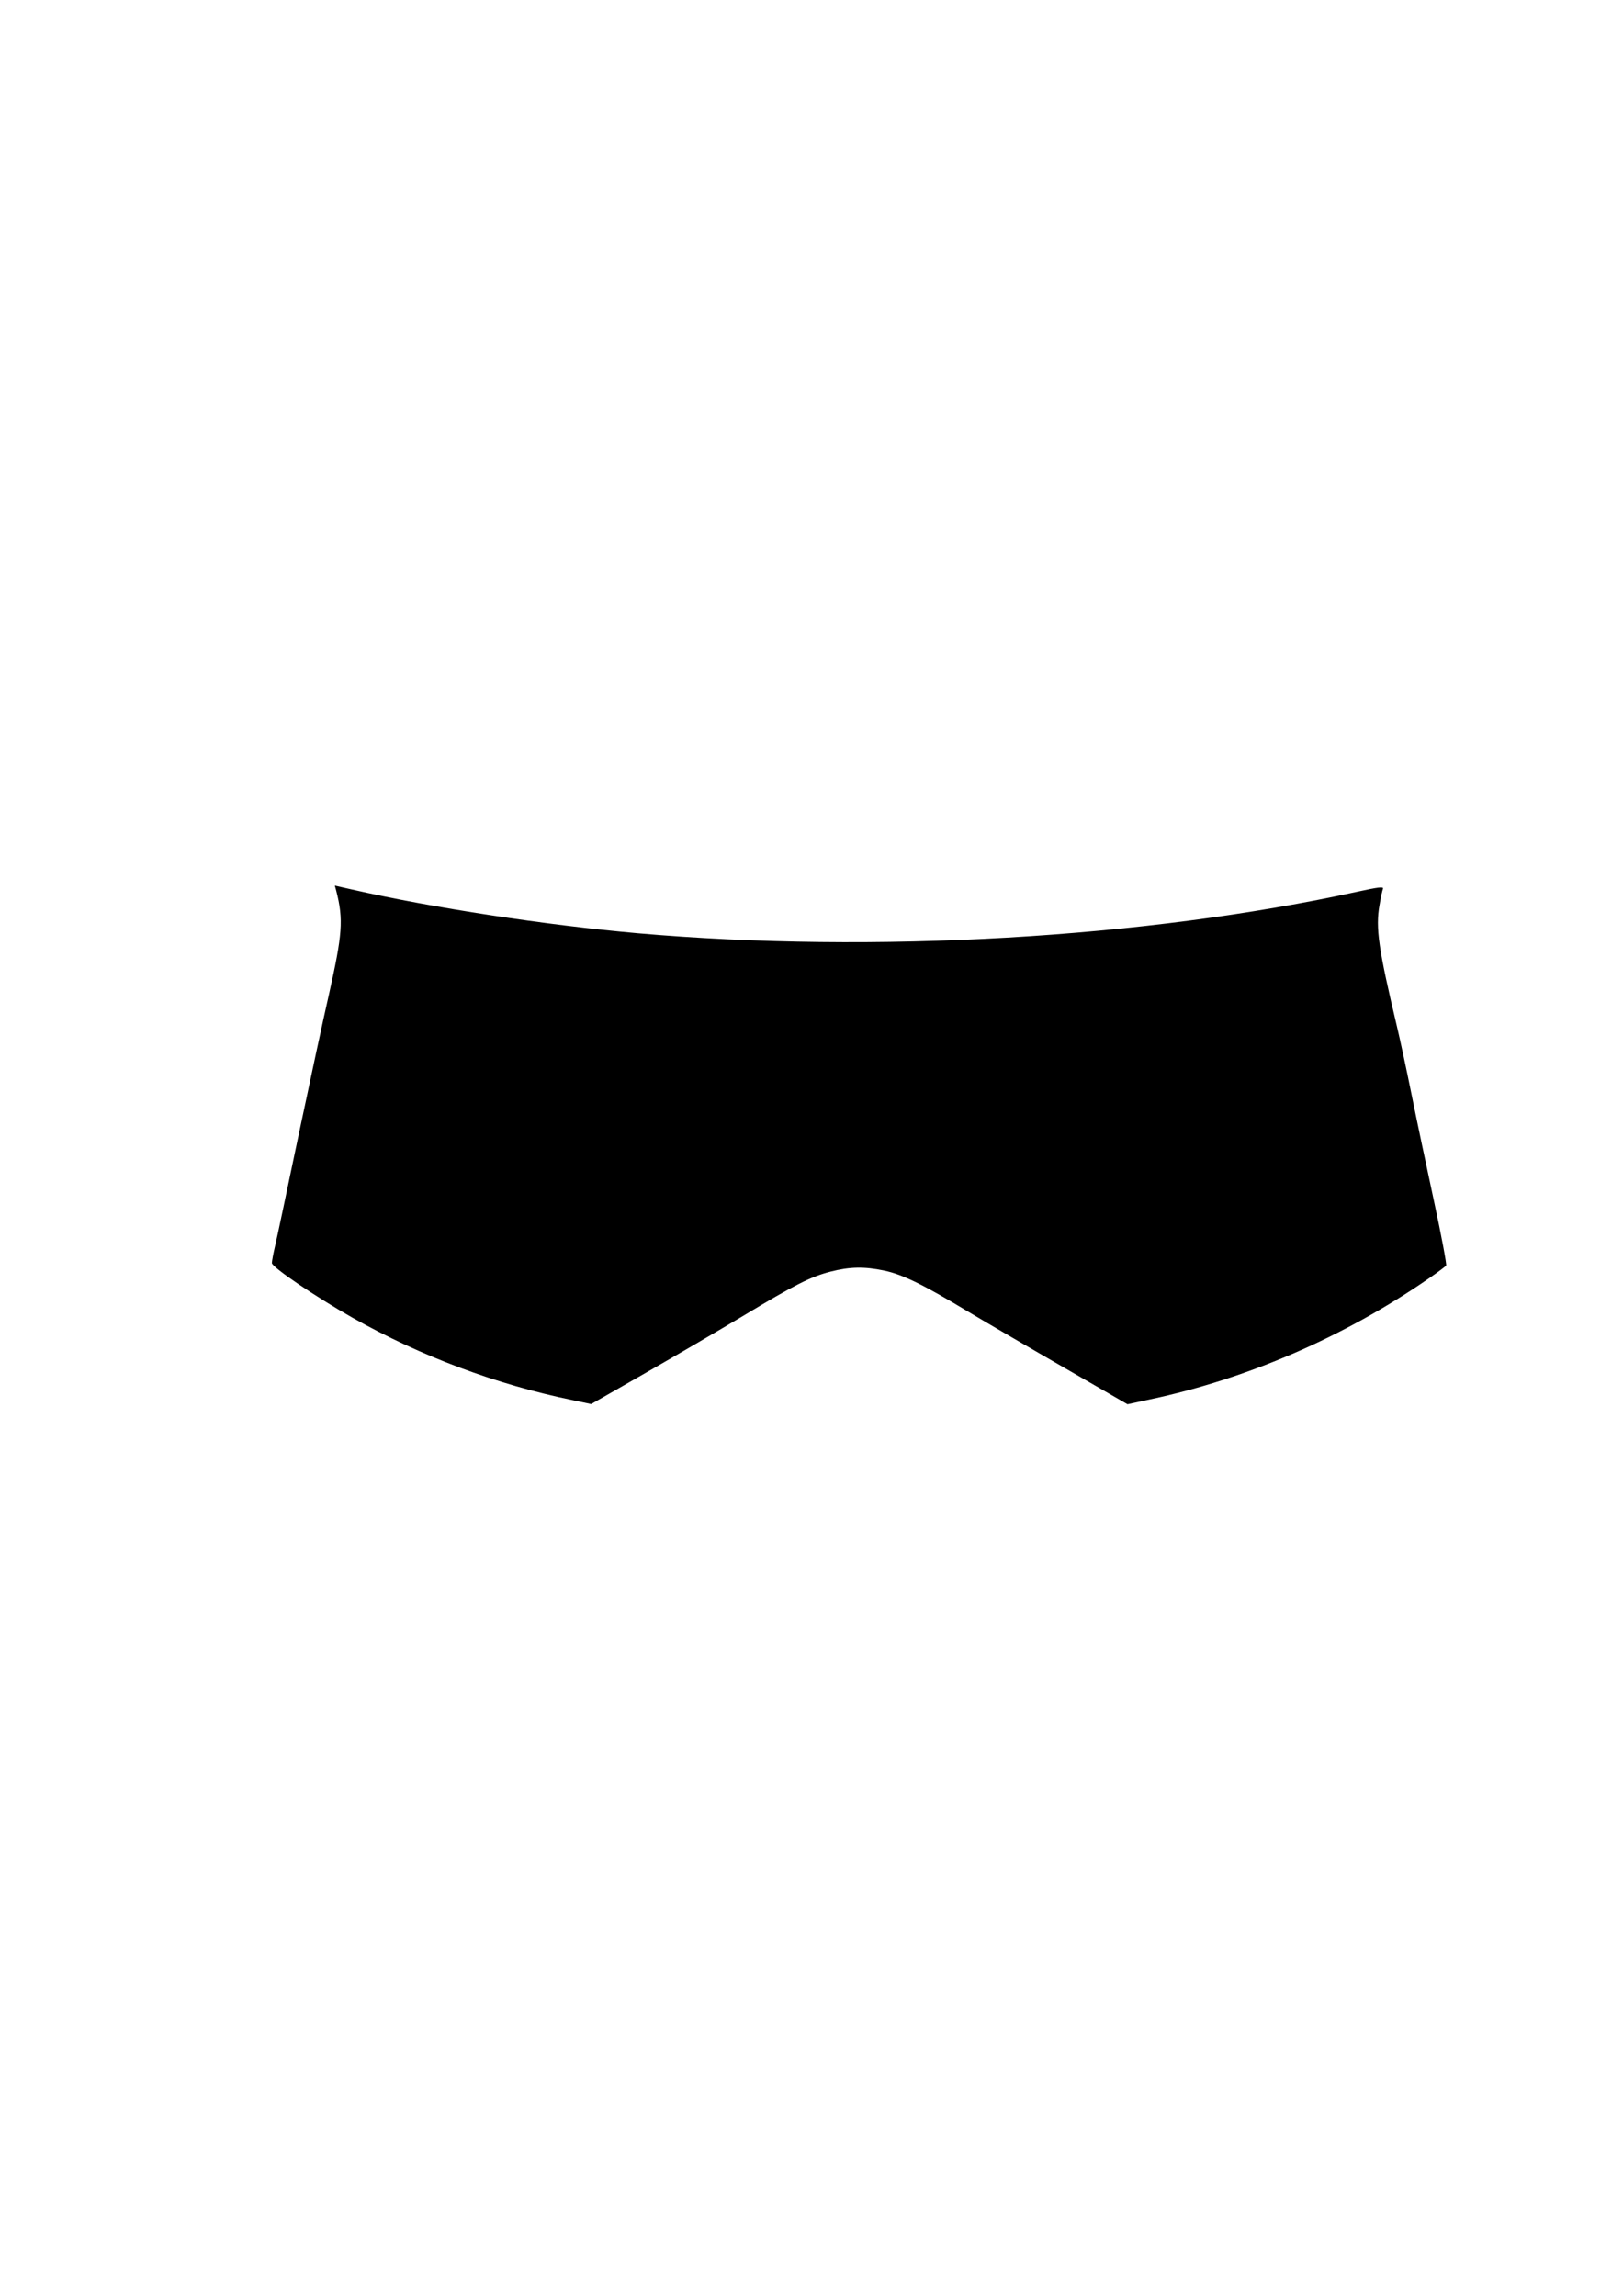
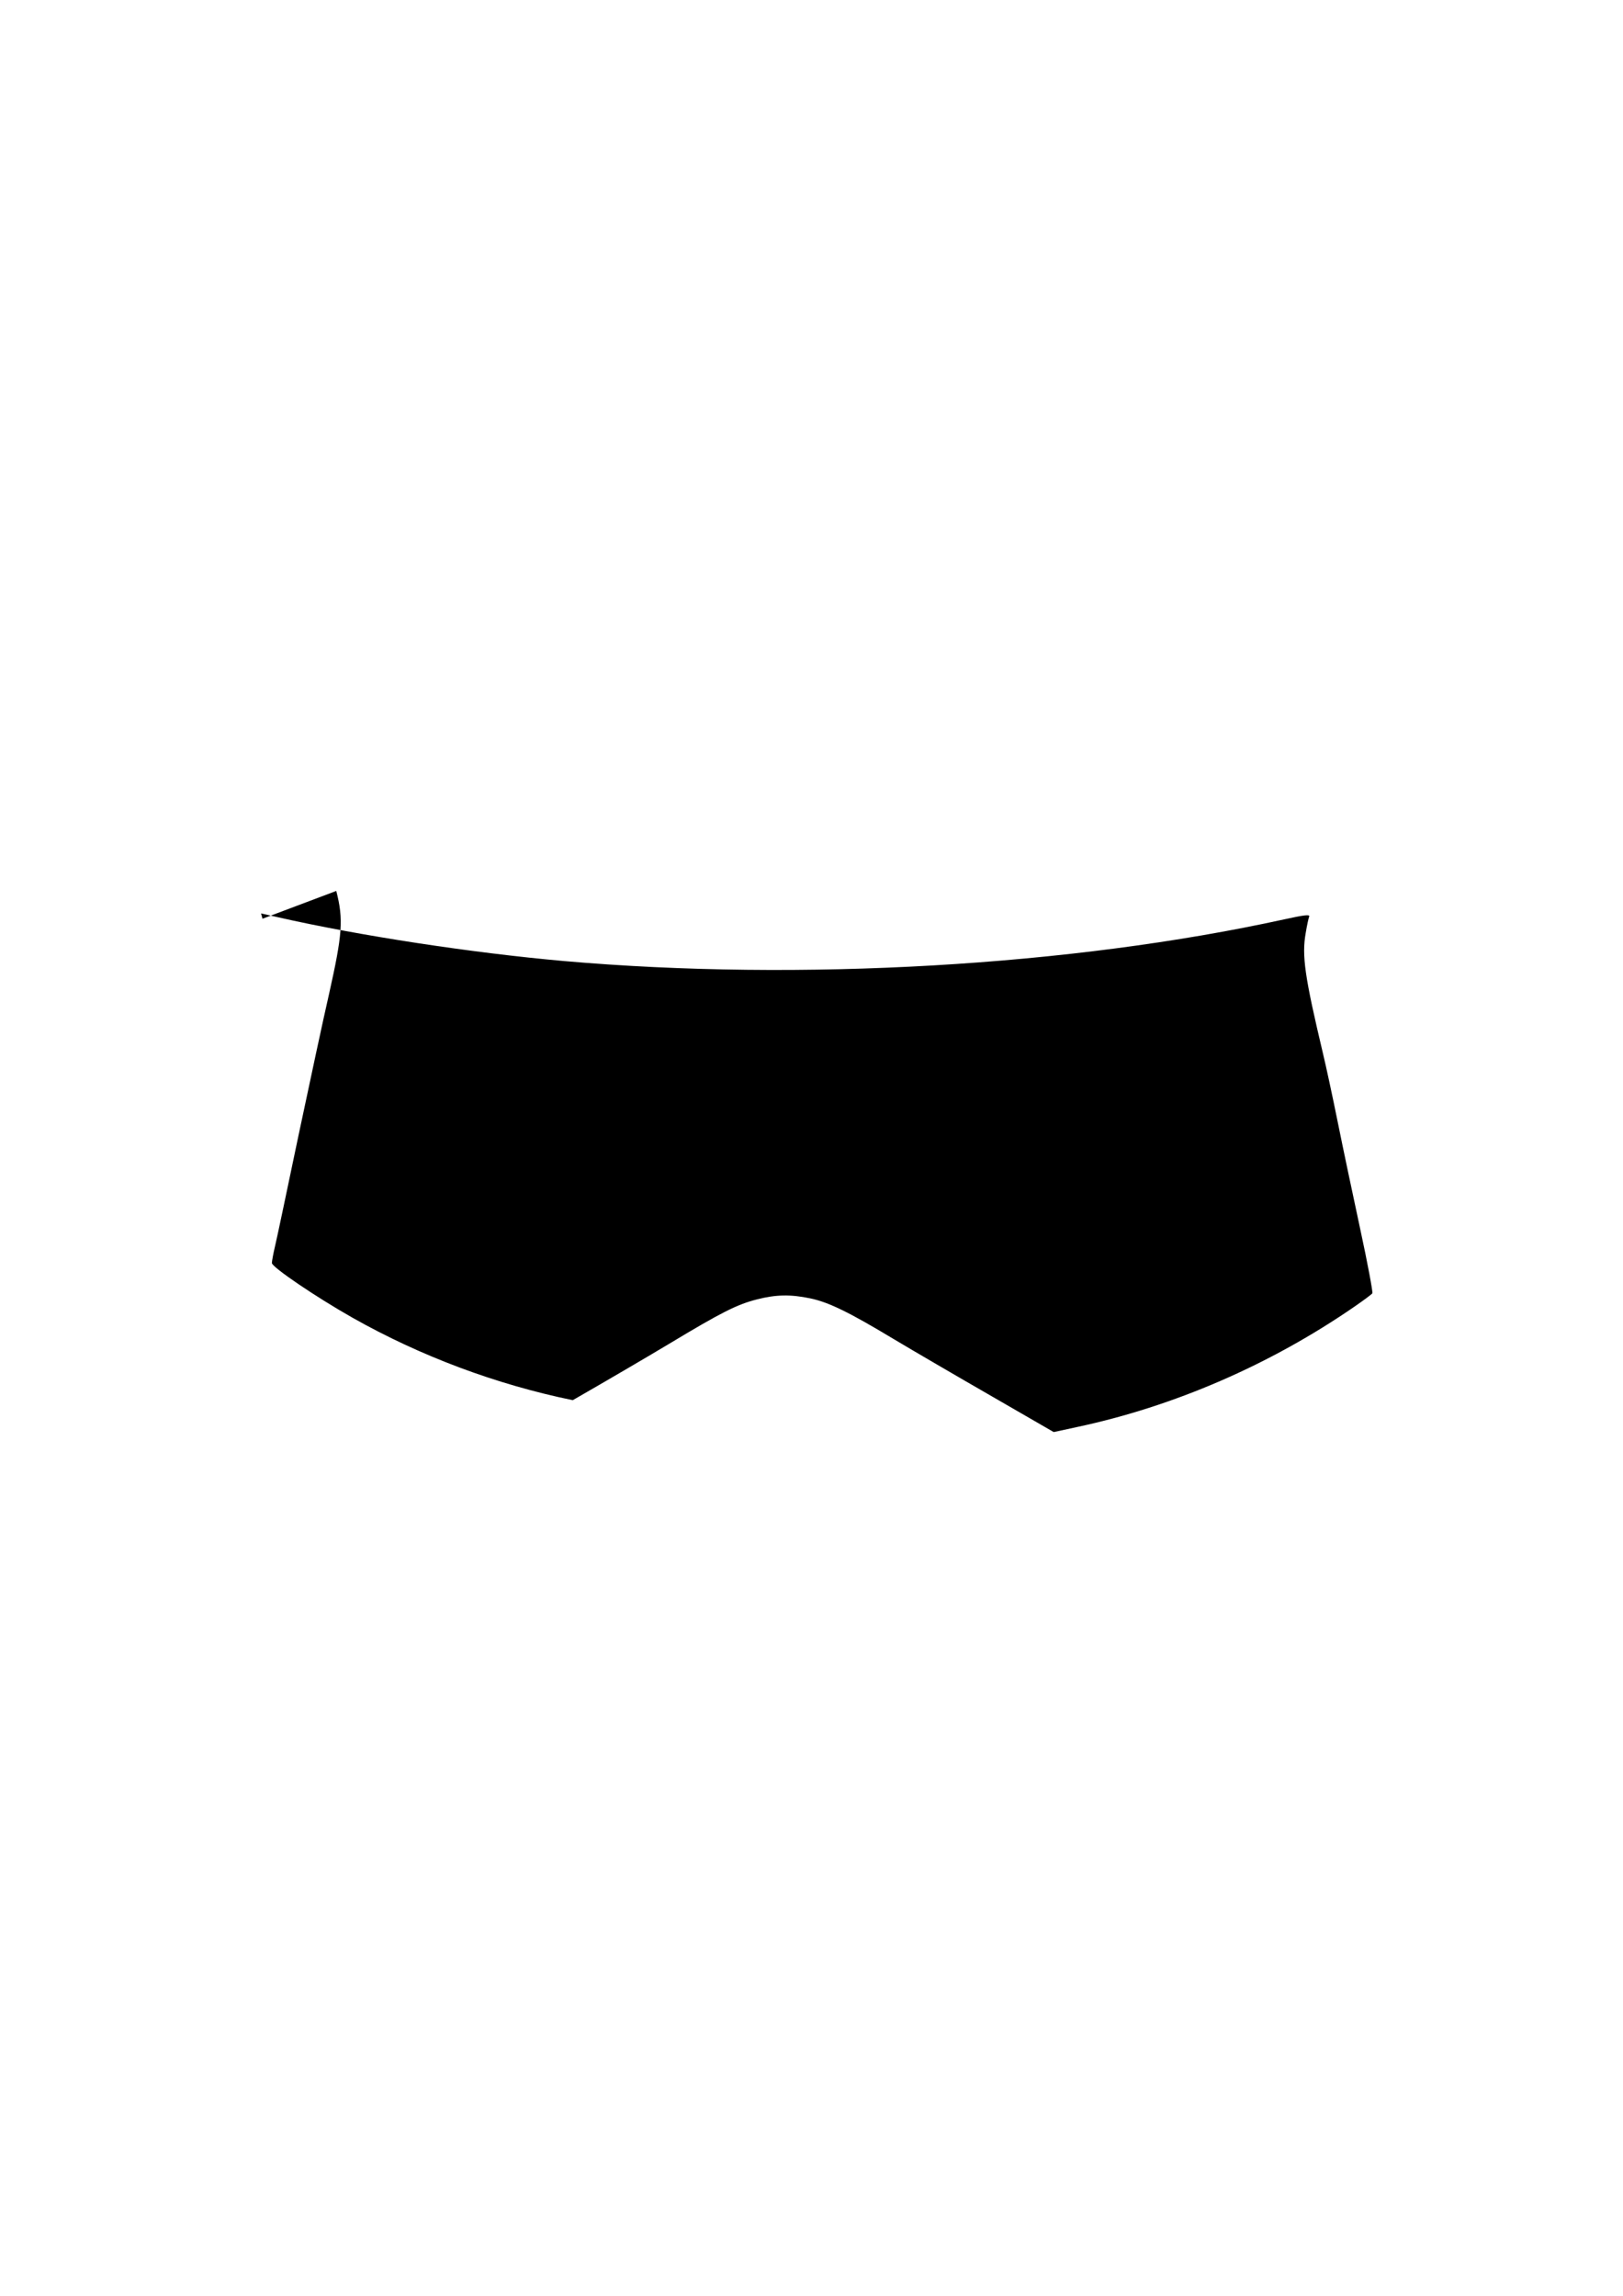
<svg xmlns="http://www.w3.org/2000/svg" version="1.0" width="210mm" height="297mm" viewBox="0 0 794 1123" preserveAspectRatio="xMidYMid meet">
  <g transform="translate(0,1123) scale(0.1,-0.1)" fill="#000000" stroke="none">
-     <path d="M1645 6872 c36 -141 30 -212 -36 -507 -28 -121 -94 -431 -149 -690 -54 -258 -105 -501 -114 -538 -9 -38 -16 -76 -16 -85 0 -20 213 -165 395 -268 333 -188 702 -326 1077 -403 l90 -19 271 155 c150 86 362 210 472 276 254 153 331 192 429 217 94 24 165 25 261 5 91 -19 192 -69 408 -199 97 -58 313 -184 480 -280 l303 -175 111 24 c476 101 948 305 1361 590 45 31 84 60 87 65 3 5 -23 146 -59 312 -36 167 -86 404 -111 528 -25 124 -57 272 -71 330 -90 379 -105 481 -85 593 6 37 14 73 17 80 4 11 -26 7 -122 -14 -1040 -228 -2367 -305 -3524 -204 -450 40 -1002 124 -1398 214 l-84 19 7 -26z" />
+     <path d="M1645 6872 c36 -141 30 -212 -36 -507 -28 -121 -94 -431 -149 -690 -54 -258 -105 -501 -114 -538 -9 -38 -16 -76 -16 -85 0 -20 213 -165 395 -268 333 -188 702 -326 1077 -403 c150 86 362 210 472 276 254 153 331 192 429 217 94 24 165 25 261 5 91 -19 192 -69 408 -199 97 -58 313 -184 480 -280 l303 -175 111 24 c476 101 948 305 1361 590 45 31 84 60 87 65 3 5 -23 146 -59 312 -36 167 -86 404 -111 528 -25 124 -57 272 -71 330 -90 379 -105 481 -85 593 6 37 14 73 17 80 4 11 -26 7 -122 -14 -1040 -228 -2367 -305 -3524 -204 -450 40 -1002 124 -1398 214 l-84 19 7 -26z" />
  </g>
</svg>